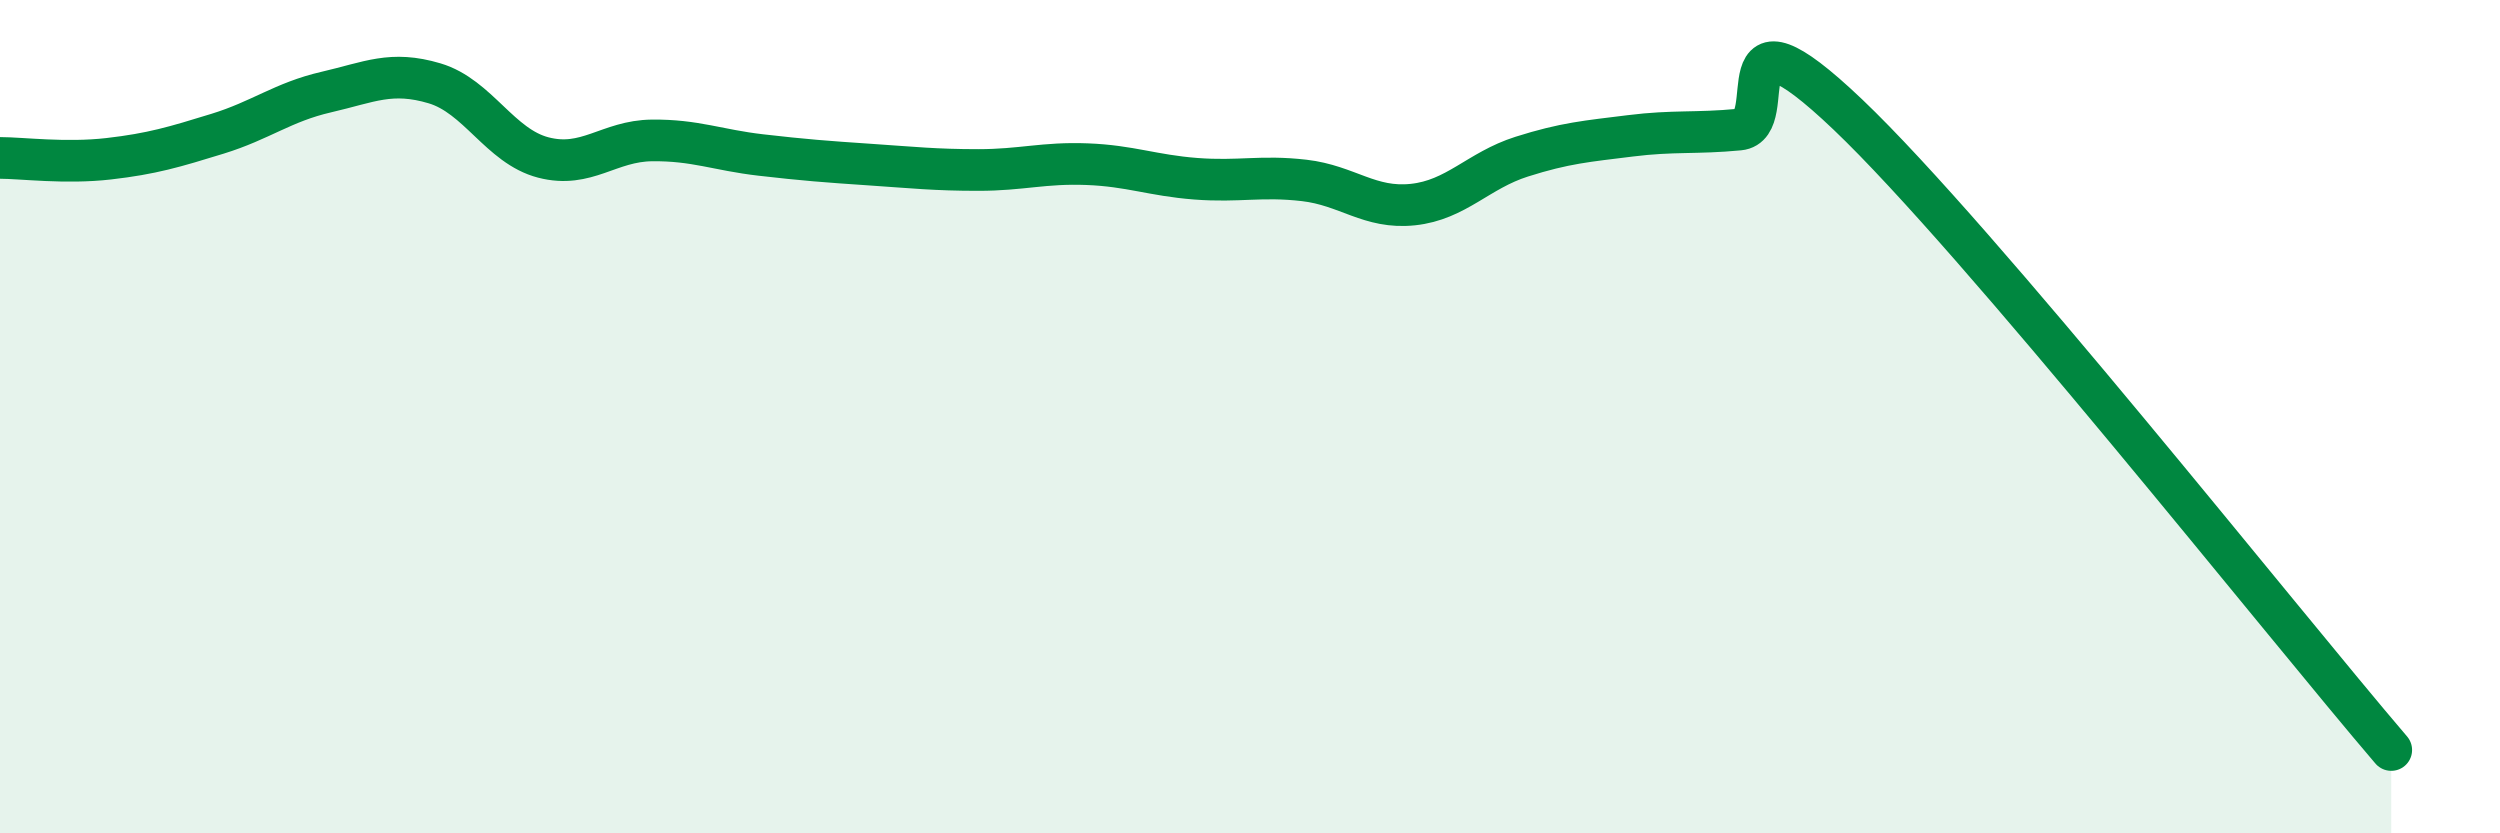
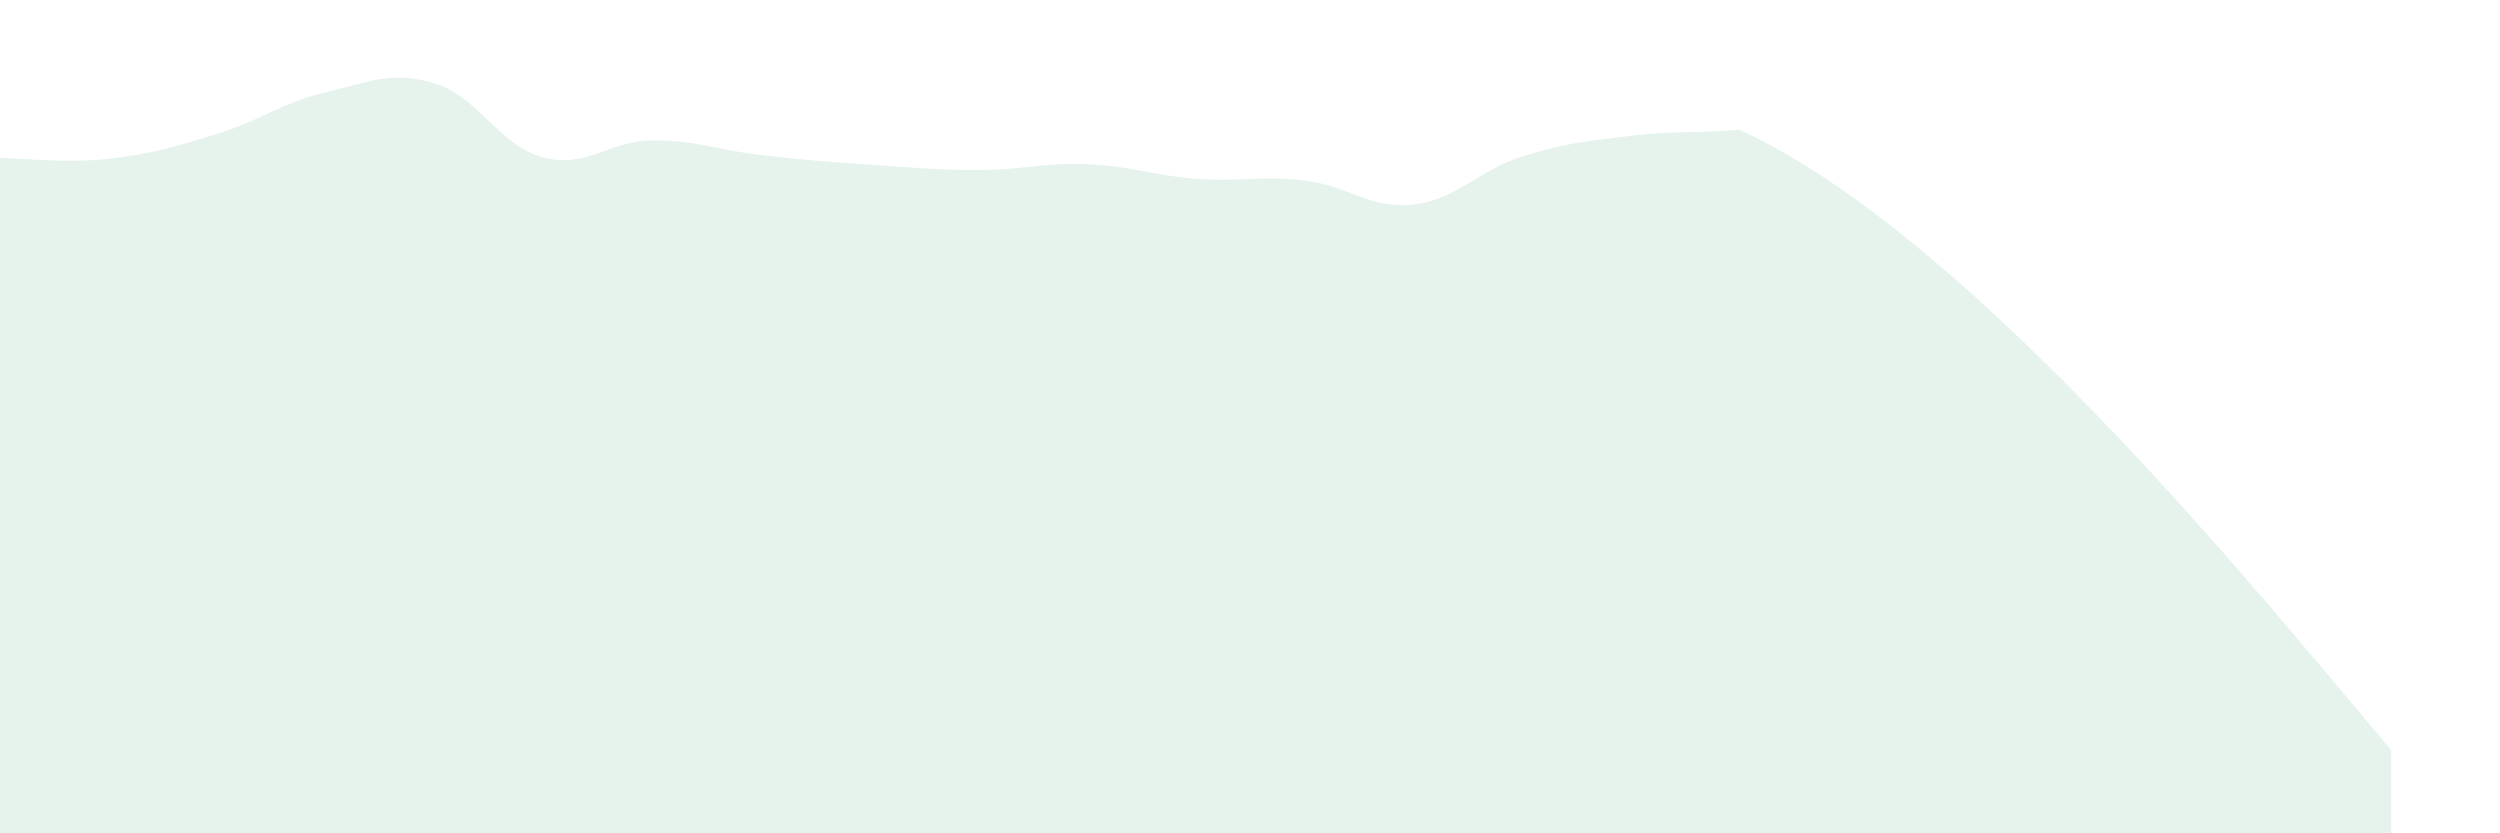
<svg xmlns="http://www.w3.org/2000/svg" width="60" height="20" viewBox="0 0 60 20">
-   <path d="M 0,3.79 C 0.52,3.79 1.57,3.93 2.61,3.81 C 3.65,3.69 4.18,3.53 5.22,3.21 C 6.26,2.89 6.79,2.45 7.83,2.21 C 8.87,1.97 9.39,1.69 10.43,2 C 11.47,2.31 12,3.51 13.04,3.78 C 14.08,4.05 14.61,3.38 15.65,3.37 C 16.69,3.36 17.22,3.6 18.26,3.72 C 19.3,3.84 19.83,3.88 20.87,3.95 C 21.91,4.02 22.44,4.08 23.48,4.08 C 24.52,4.08 25.05,3.9 26.09,3.94 C 27.13,3.98 27.66,4.21 28.7,4.29 C 29.74,4.37 30.26,4.21 31.3,4.33 C 32.34,4.45 32.87,5.02 33.91,4.91 C 34.95,4.8 35.48,4.09 36.52,3.76 C 37.56,3.43 38.09,3.39 39.13,3.26 C 40.17,3.13 40.7,3.21 41.74,3.11 C 42.78,3.01 41.22,-0.23 44.35,2.75 C 47.48,5.73 54.78,14.95 57.39,18L57.39 20L0 20Z" fill="#008740" opacity="0.1" stroke-linecap="round" stroke-linejoin="round" />
-   <path d="M 0,3.79 C 0.52,3.79 1.57,3.93 2.61,3.81 C 3.65,3.69 4.18,3.53 5.22,3.21 C 6.26,2.89 6.79,2.45 7.83,2.21 C 8.87,1.97 9.39,1.69 10.43,2 C 11.47,2.31 12,3.51 13.04,3.78 C 14.08,4.05 14.61,3.38 15.65,3.37 C 16.69,3.36 17.22,3.6 18.26,3.72 C 19.3,3.84 19.83,3.88 20.87,3.95 C 21.91,4.02 22.44,4.08 23.48,4.08 C 24.52,4.08 25.05,3.9 26.09,3.94 C 27.13,3.98 27.66,4.21 28.7,4.29 C 29.74,4.37 30.26,4.21 31.3,4.33 C 32.34,4.45 32.87,5.02 33.91,4.91 C 34.95,4.8 35.48,4.09 36.52,3.76 C 37.56,3.43 38.09,3.39 39.13,3.26 C 40.17,3.13 40.7,3.21 41.74,3.11 C 42.78,3.01 41.22,-0.23 44.35,2.75 C 47.48,5.73 54.78,14.95 57.39,18" stroke="#008740" stroke-width="1" fill="none" stroke-linecap="round" stroke-linejoin="round" />
+   <path d="M 0,3.79 C 0.52,3.79 1.57,3.93 2.61,3.81 C 3.65,3.69 4.18,3.53 5.22,3.21 C 6.26,2.89 6.79,2.45 7.83,2.21 C 8.87,1.97 9.39,1.69 10.43,2 C 11.47,2.31 12,3.51 13.04,3.78 C 14.08,4.05 14.61,3.38 15.65,3.37 C 16.69,3.36 17.22,3.6 18.26,3.72 C 19.3,3.84 19.83,3.88 20.87,3.95 C 21.91,4.02 22.44,4.08 23.48,4.08 C 24.52,4.08 25.05,3.9 26.09,3.94 C 27.13,3.98 27.66,4.21 28.7,4.29 C 29.74,4.37 30.26,4.21 31.3,4.33 C 32.34,4.45 32.87,5.02 33.91,4.91 C 34.95,4.8 35.48,4.09 36.52,3.76 C 37.56,3.43 38.09,3.39 39.13,3.26 C 40.17,3.13 40.7,3.21 41.74,3.11 C 47.48,5.73 54.78,14.95 57.39,18L57.39 20L0 20Z" fill="#008740" opacity="0.1" stroke-linecap="round" stroke-linejoin="round" />
</svg>